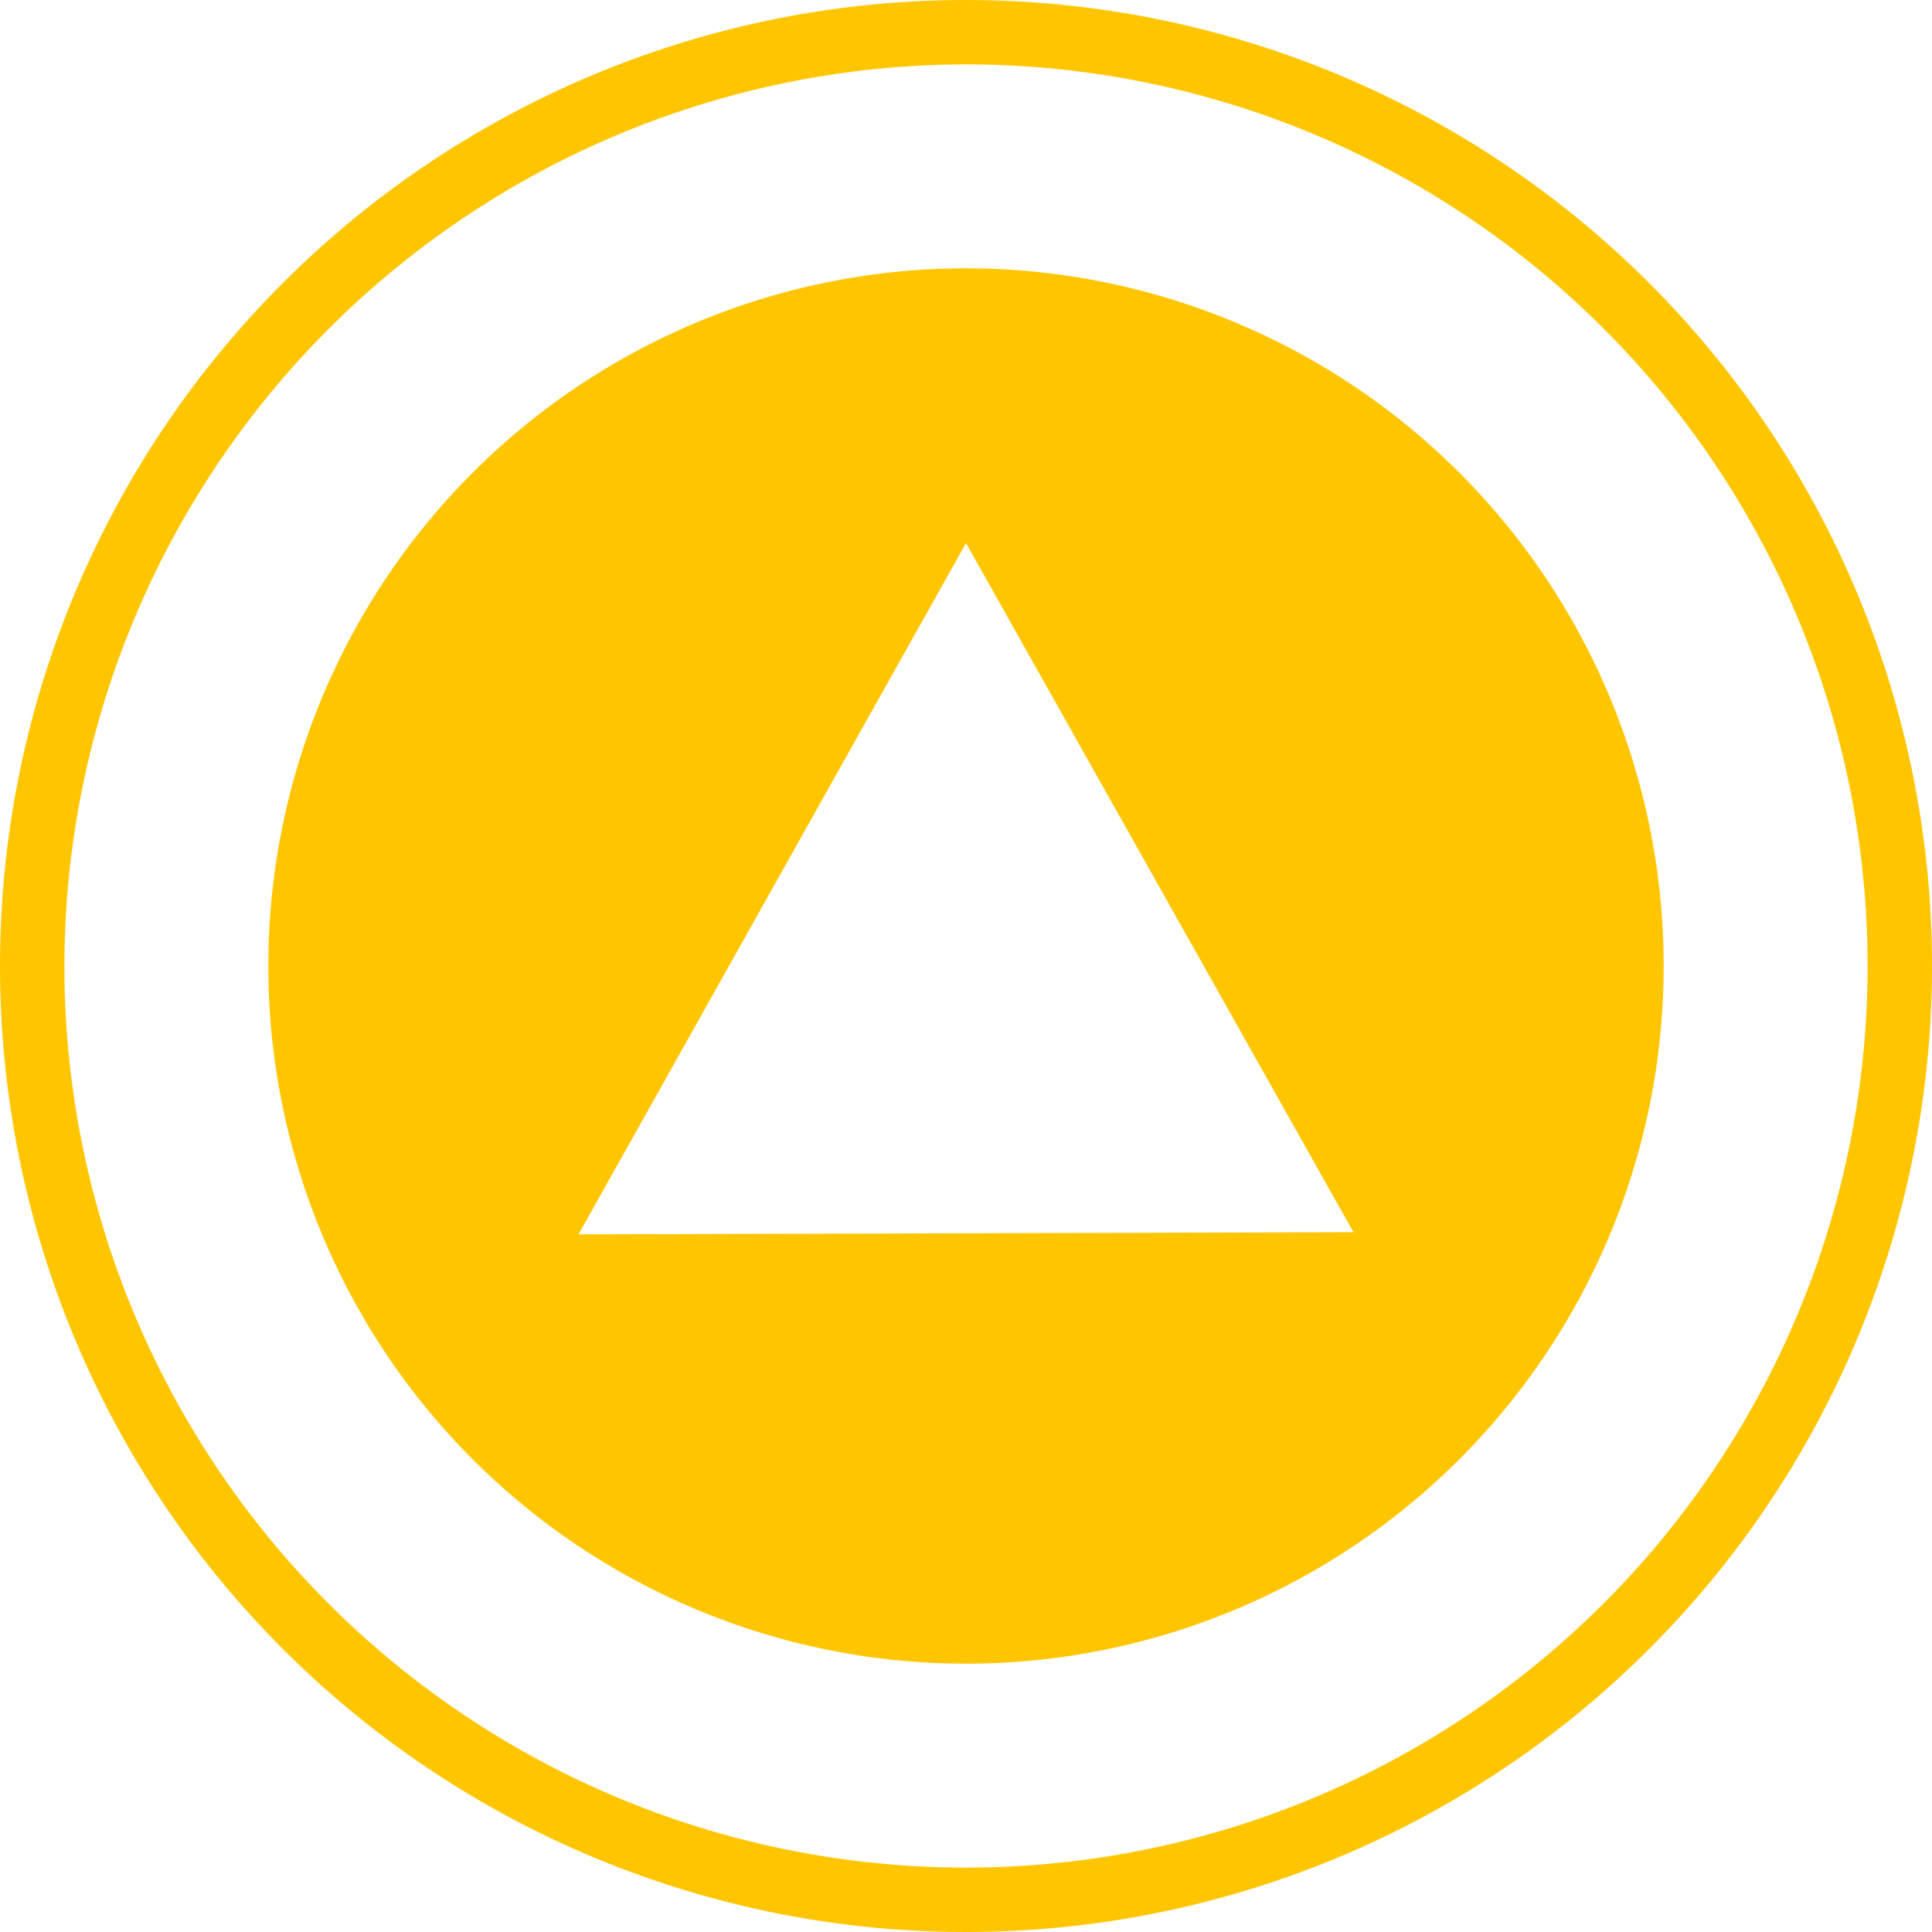
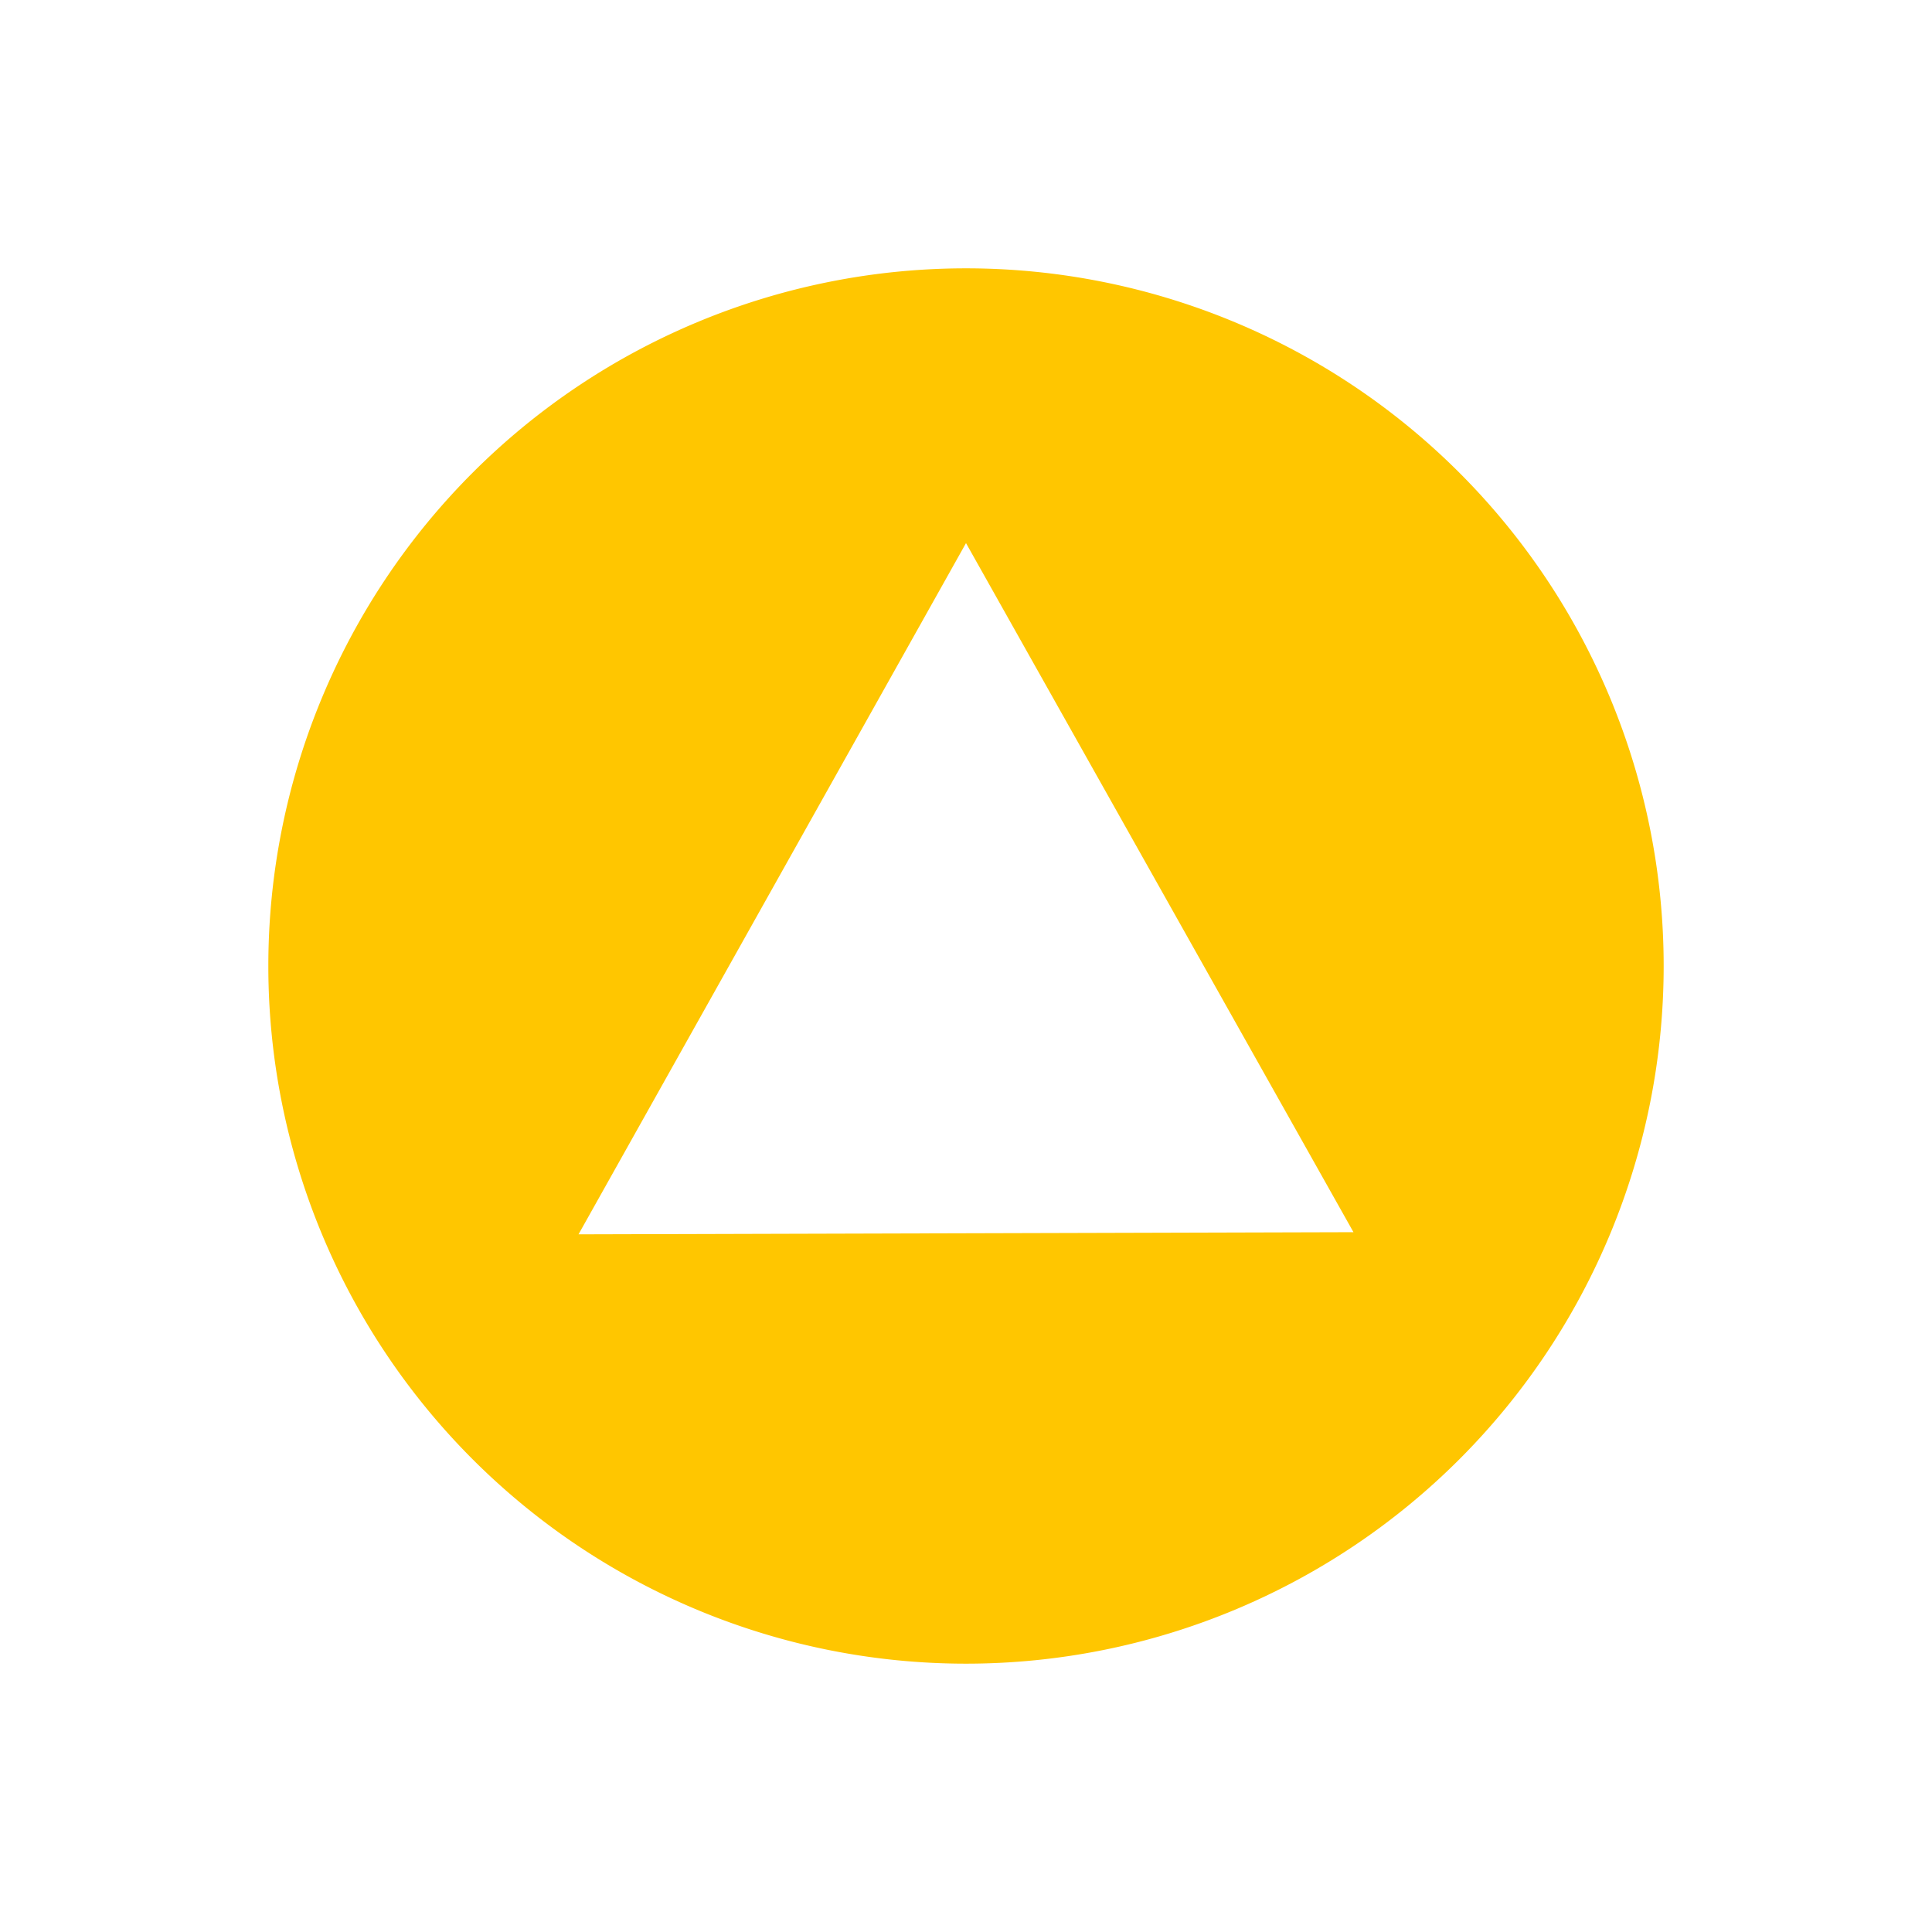
<svg xmlns="http://www.w3.org/2000/svg" viewBox="0 0 18 18">
  <defs>
    <style>.cls-1{fill:#ffc600;}</style>
  </defs>
  <title>资源 6</title>
  <g id="图层_2" data-name="图层 2">
    <g id="图层_1-2" data-name="图层 1">
-       <path class="cls-1" d="M9,.6A8.4,8.4,0,1,1,.6,9,8.41,8.41,0,0,1,9,.6M9,0a9,9,0,1,0,9,9A9,9,0,0,0,9,0Z" />
      <path class="cls-1" d="M9,2.5A6.5,6.5,0,1,0,15.5,9,6.5,6.5,0,0,0,9,2.5Zm-3.61,9L9,5.06l3.61,6.42Z" />
    </g>
  </g>
</svg>